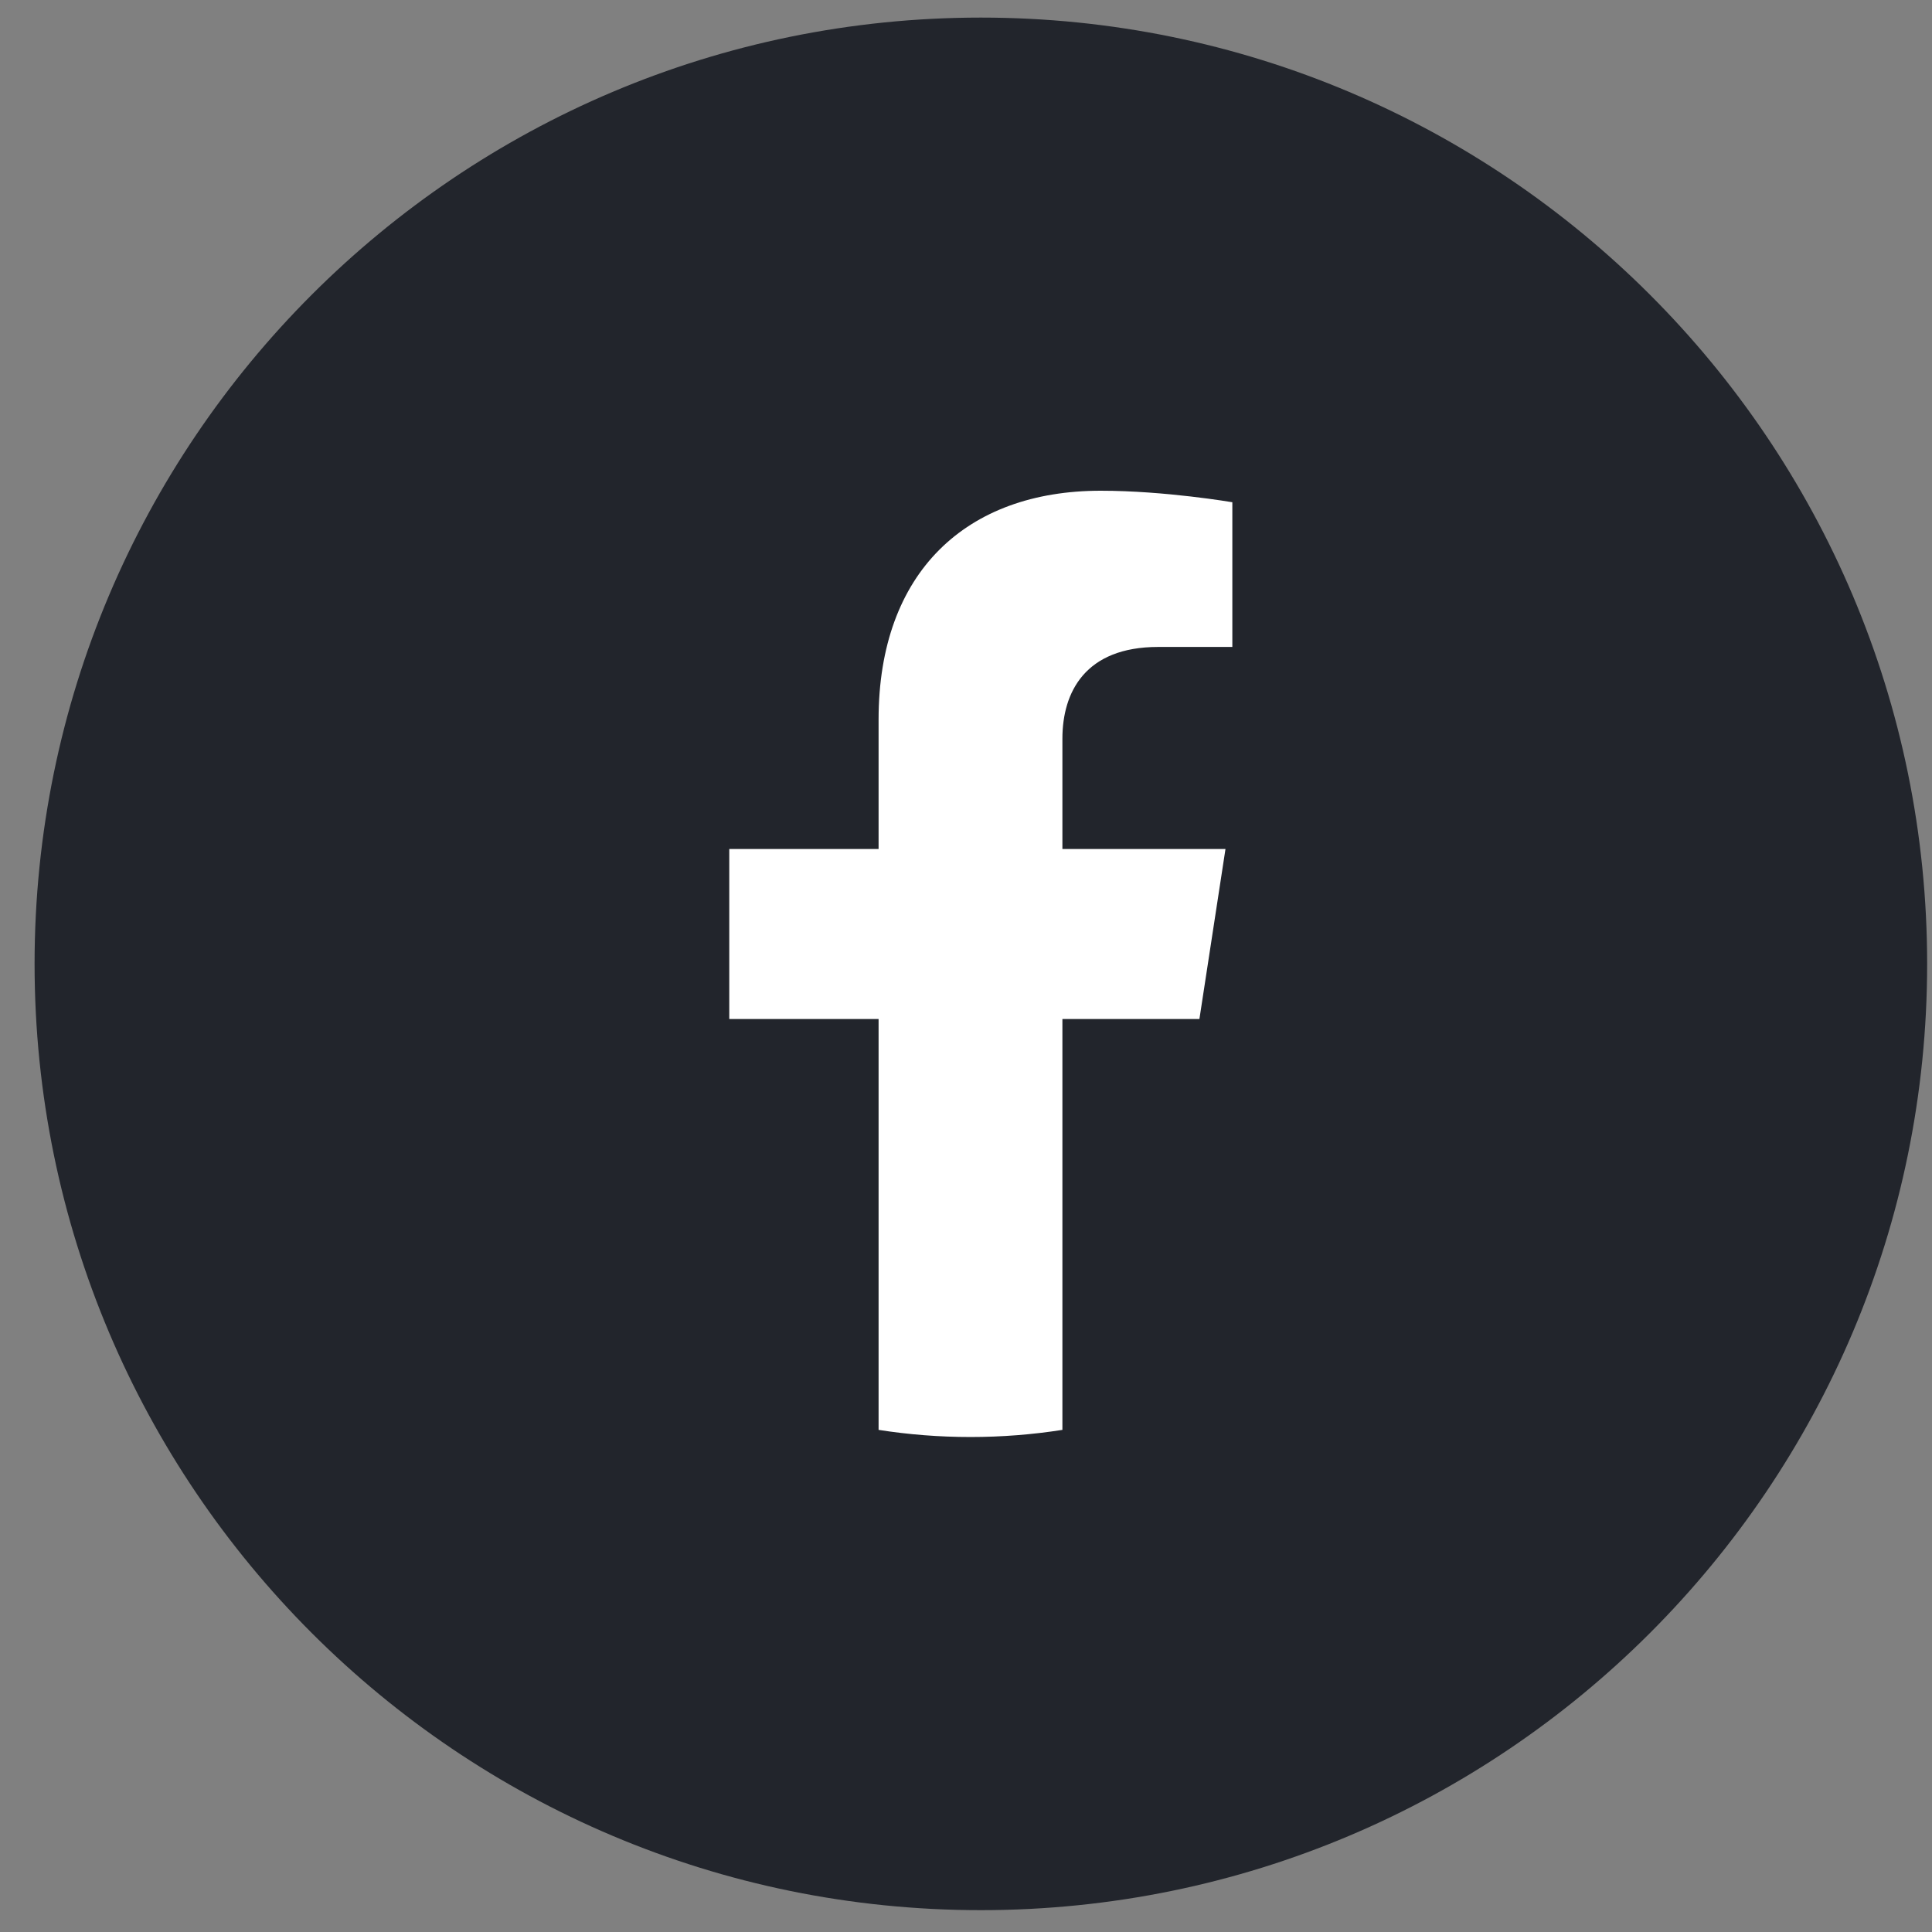
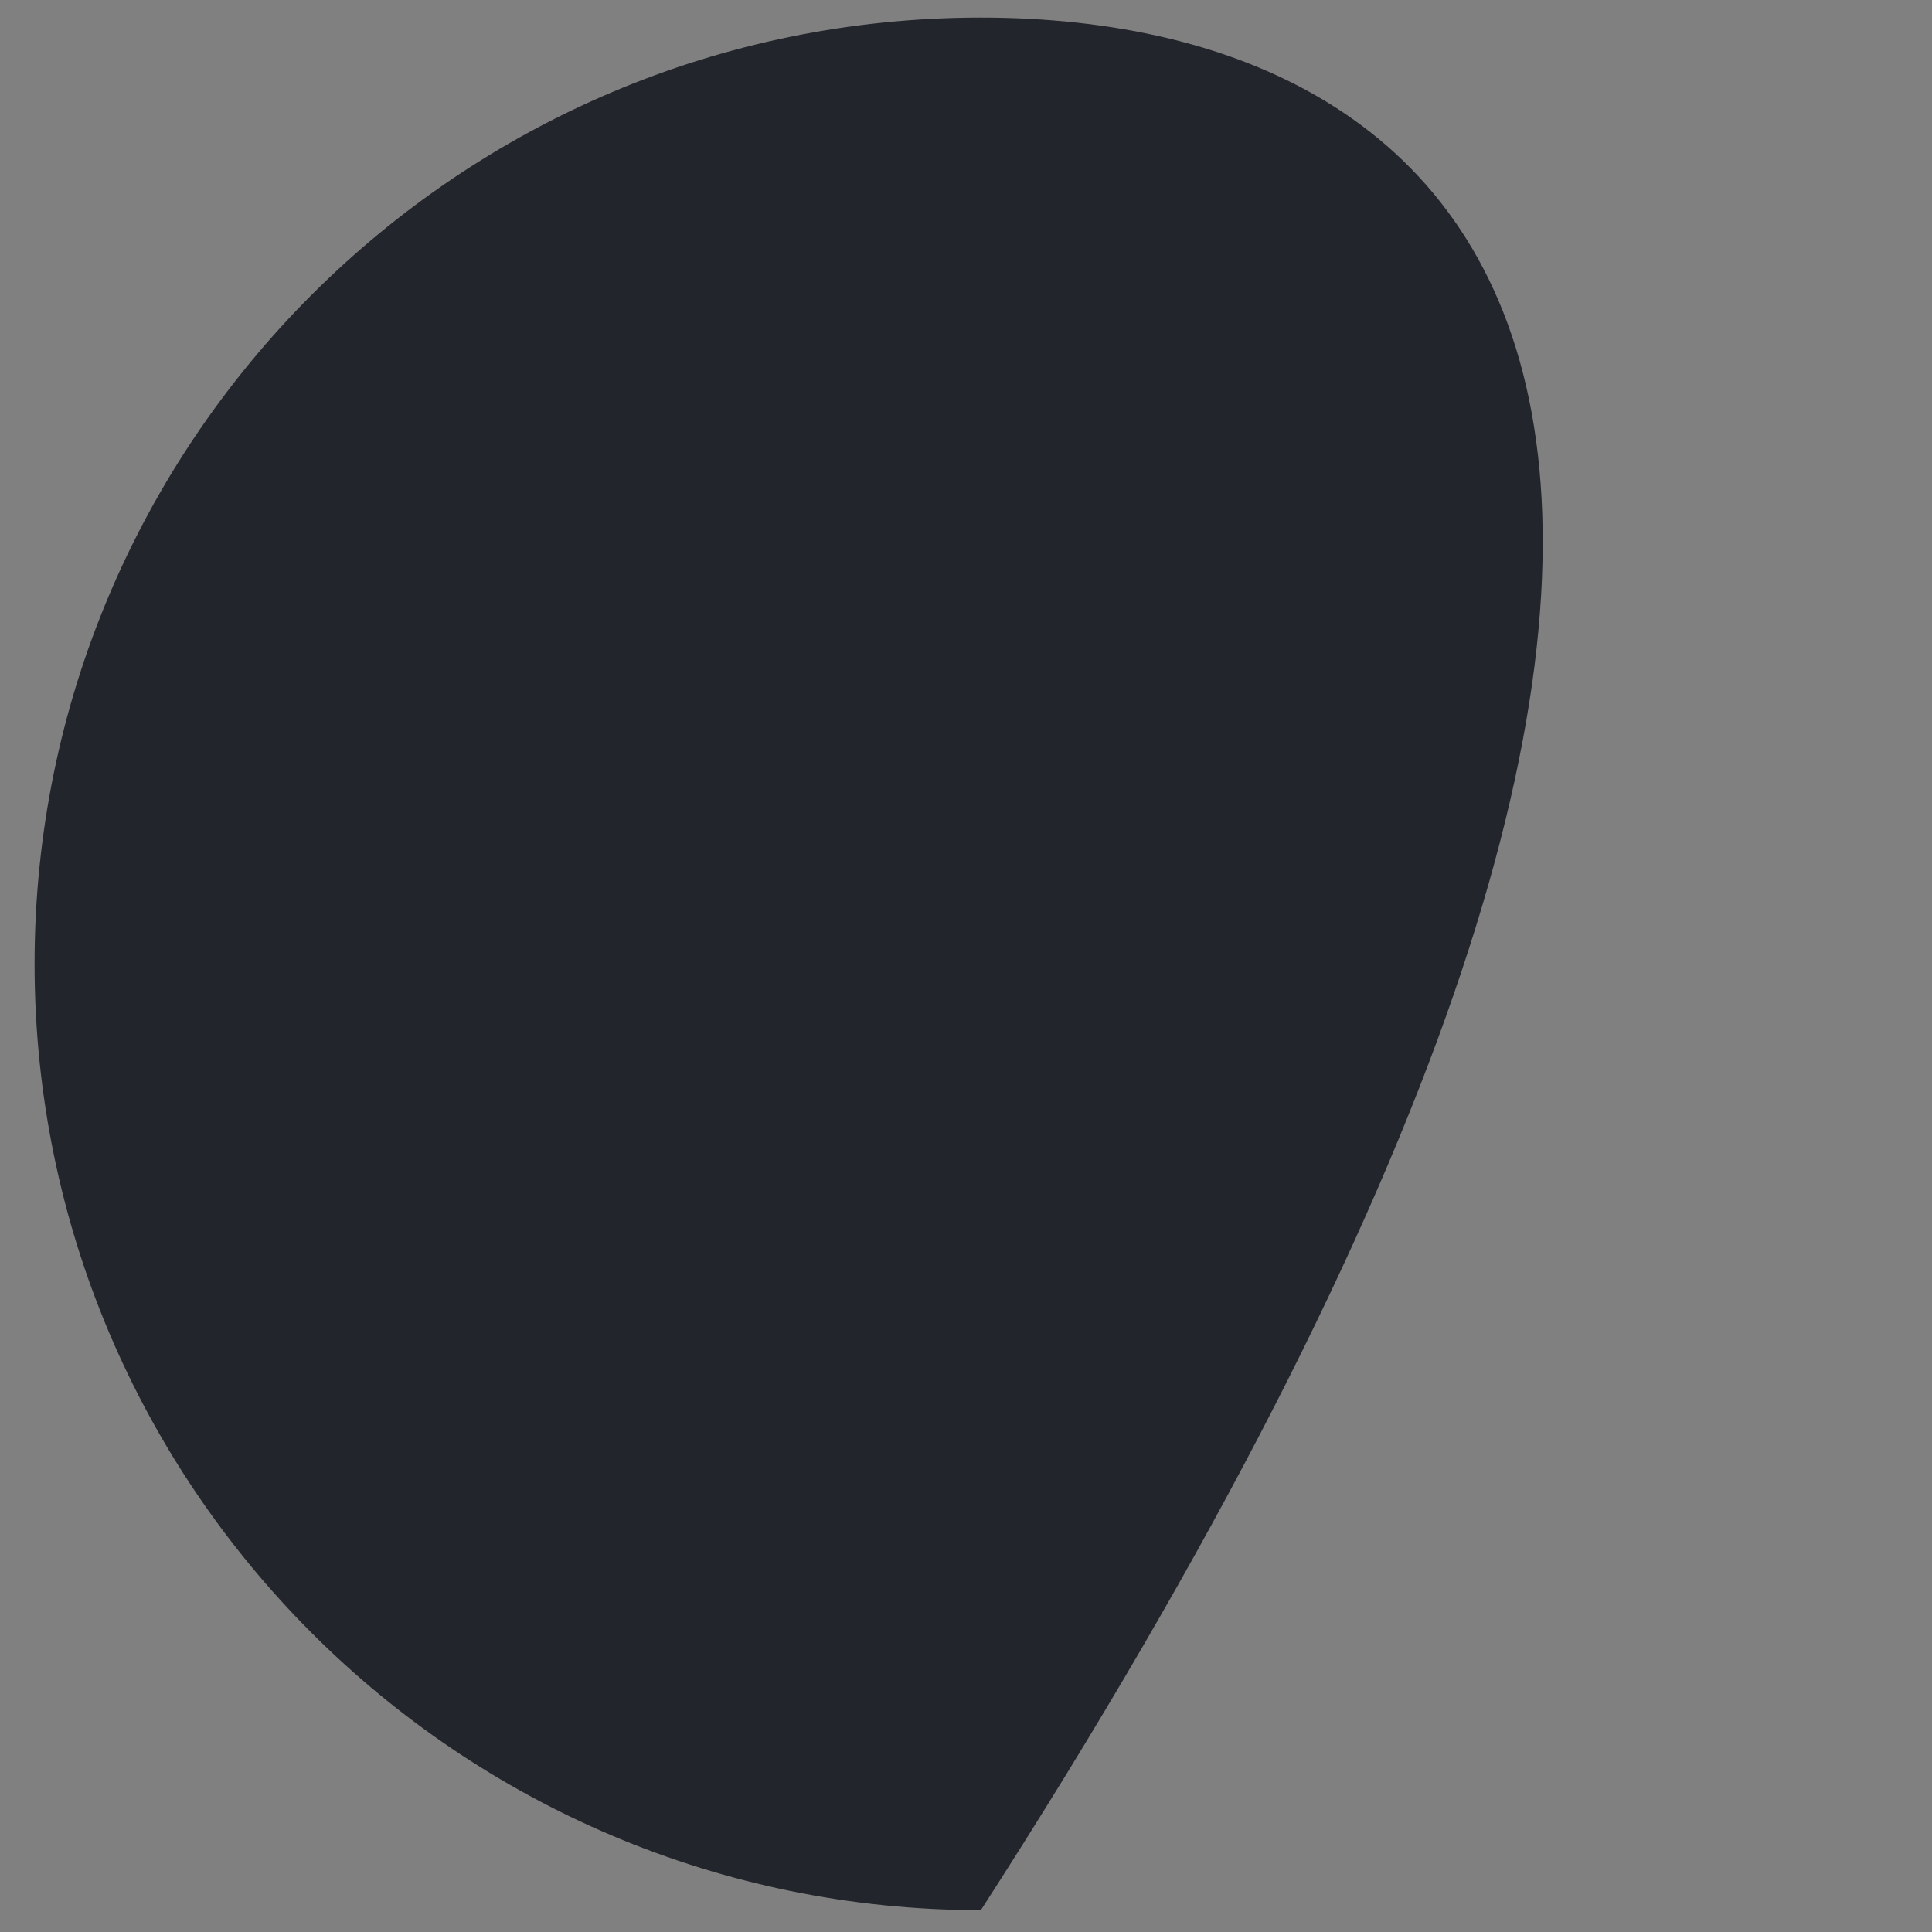
<svg xmlns="http://www.w3.org/2000/svg" width="49" height="49" viewBox="0 0 49 49" fill="none">
  <rect x="0" y="0" width="49" height="49" fill="#808080" stroke="none" />
-   <path d="M24.877 48.446C38.132 48.446 48.877 37.701 48.877 24.446C48.877 11.191 38.132 0.446 24.877 0.446C11.622 0.446 0.877 11.191 0.877 24.446C0.877 37.701 11.622 48.446 24.877 48.446Z" fill="#22252C" />
-   <path d="M30.42 25.844L31.081 21.533H26.945V18.736C26.945 17.556 27.521 16.408 29.375 16.408H31.255V12.738C31.255 12.738 29.549 12.446 27.917 12.446C24.51 12.446 22.283 14.51 22.283 18.248V21.533H18.496V25.844H22.283V36.265C23.043 36.384 23.821 36.446 24.614 36.446C25.407 36.446 26.185 36.384 26.945 36.265V25.844H30.42Z" fill="white" />
+   <path d="M24.877 48.446C48.877 11.191 38.132 0.446 24.877 0.446C11.622 0.446 0.877 11.191 0.877 24.446C0.877 37.701 11.622 48.446 24.877 48.446Z" fill="#22252C" />
</svg>